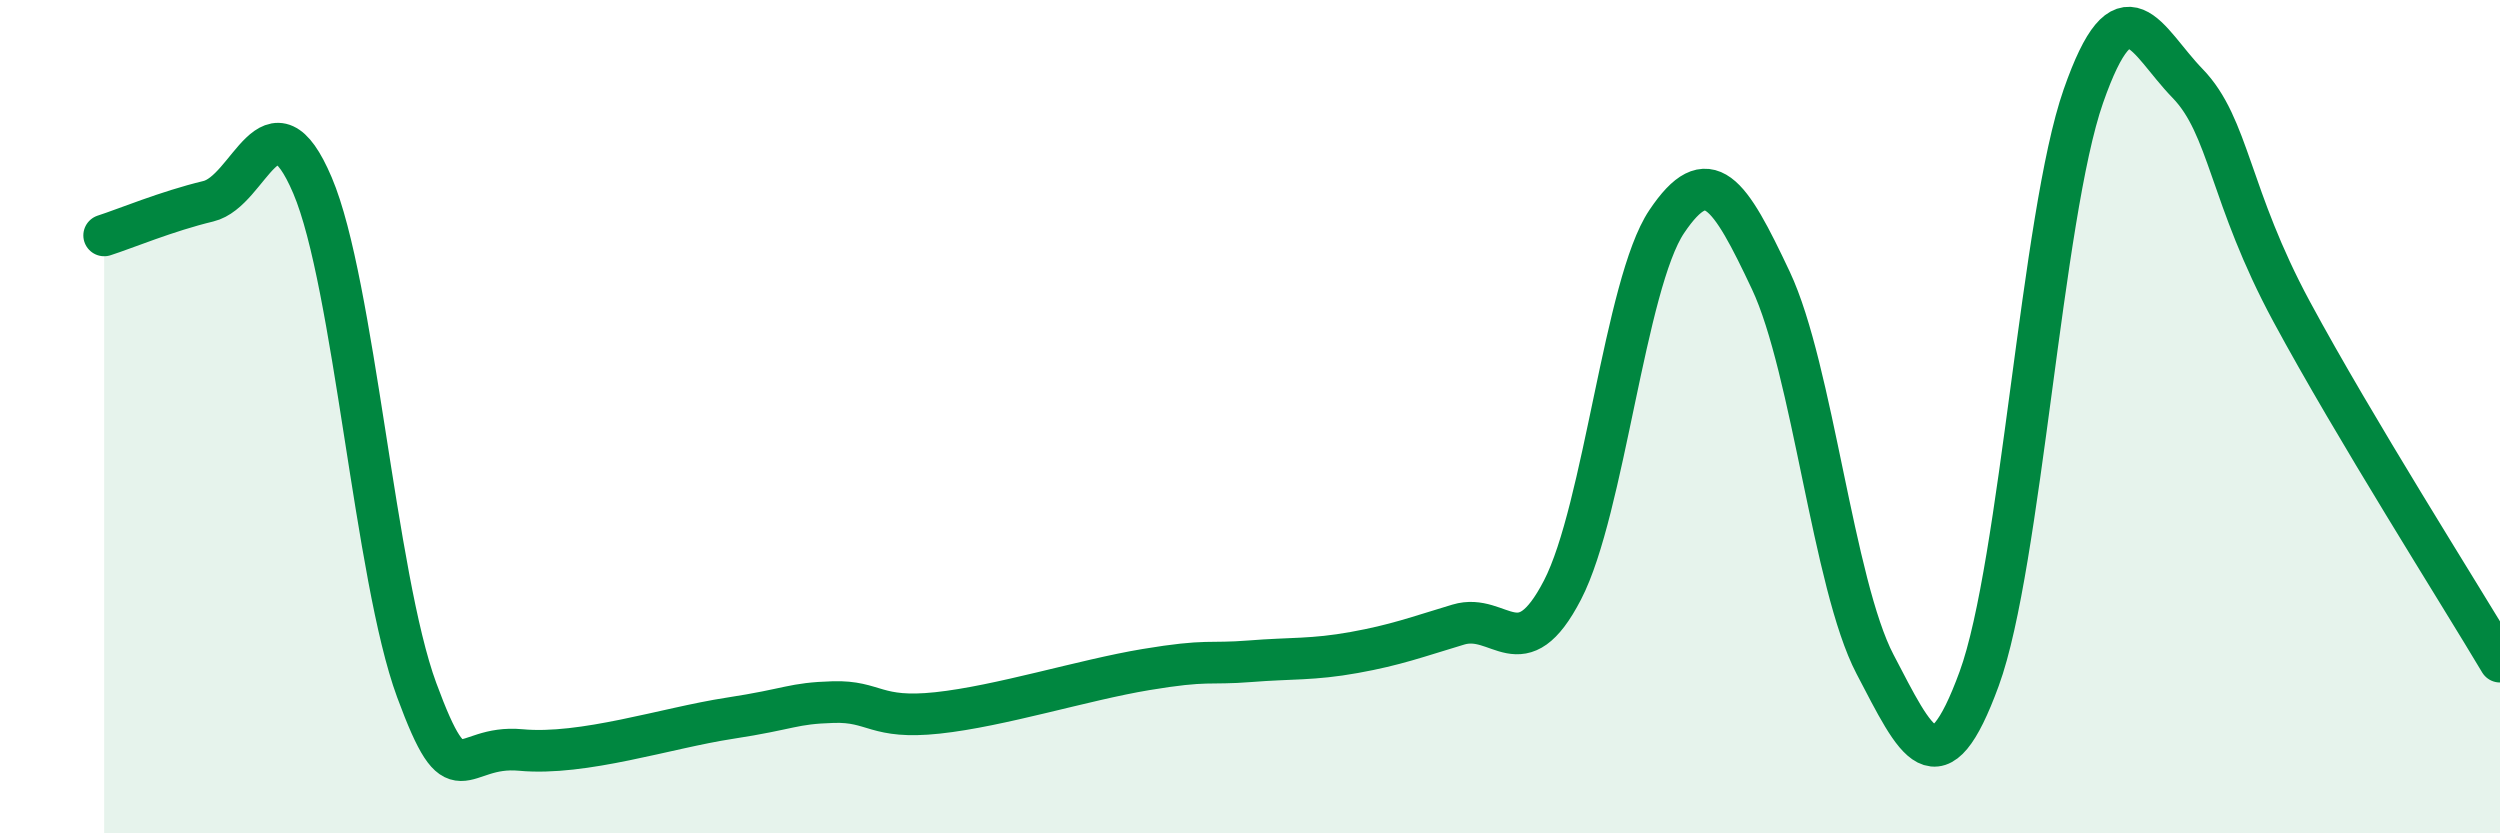
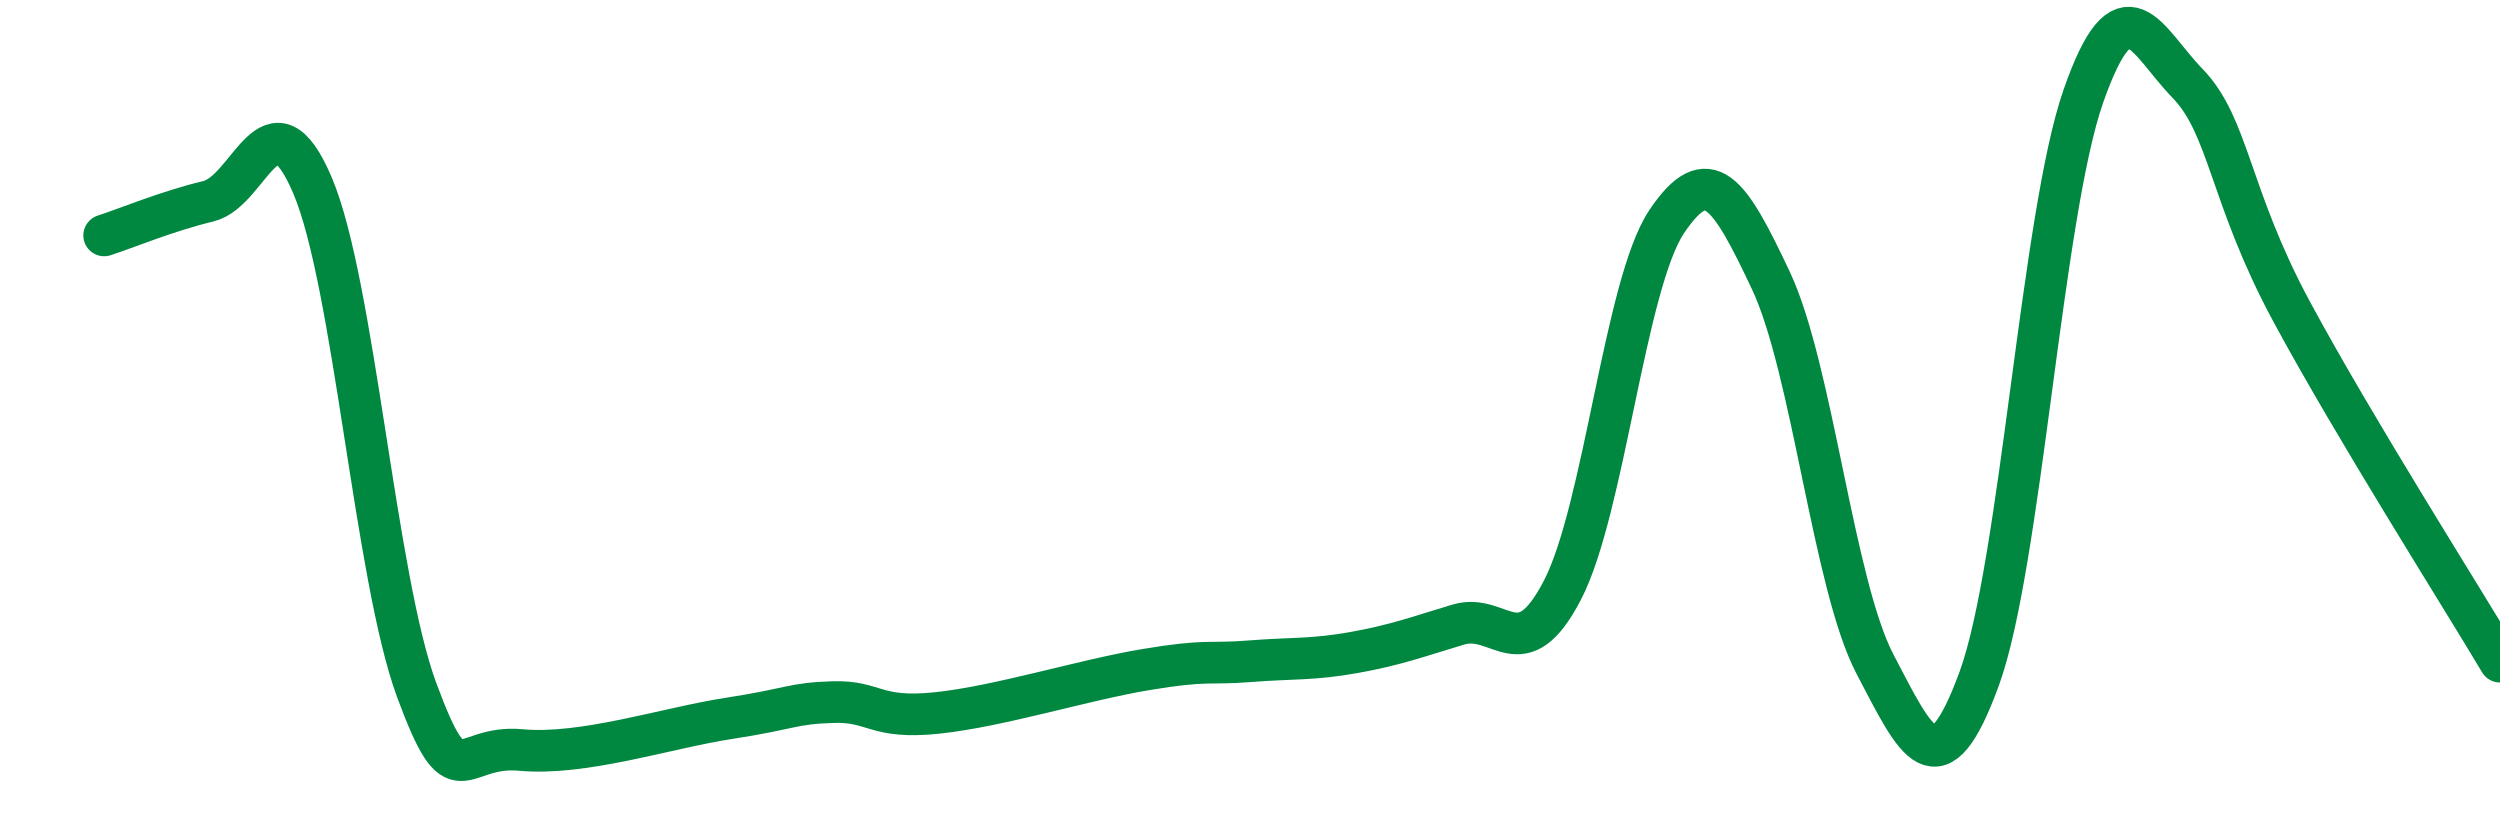
<svg xmlns="http://www.w3.org/2000/svg" width="60" height="20" viewBox="0 0 60 20">
-   <path d="M 2.5,5.65 C 3,5.49 4,5.07 5,4.83 C 6,4.59 6.5,2.1 7.5,4.45 C 8.5,6.8 9,13.85 10,16.56 C 11,19.27 11,17.86 12.5,18 C 14,18.14 16,17.47 17.5,17.24 C 19,17.01 19,16.88 20,16.85 C 21,16.82 21,17.27 22.5,17.11 C 24,16.95 26,16.32 27.5,16.07 C 29,15.82 29,15.95 30,15.87 C 31,15.79 31.5,15.84 32.5,15.66 C 33.5,15.48 34,15.29 35,14.99 C 36,14.69 36.5,16.09 37.5,14.16 C 38.5,12.23 39,6.81 40,5.32 C 41,3.83 41.5,4.61 42.5,6.73 C 43.5,8.85 44,14.03 45,15.94 C 46,17.85 46.5,19.02 47.5,16.29 C 48.5,13.56 49,5.17 50,2.31 C 51,-0.55 51.5,0.97 52.5,2 C 53.5,3.03 53.5,4.7 55,7.48 C 56.5,10.26 59,14.2 60,15.88L60 20L2.5 20Z" fill="#008740" opacity="0.1" stroke-linecap="round" stroke-linejoin="round" />
  <path d="M 2.5,5.65 C 3,5.49 4,5.07 5,4.83 C 6,4.59 6.5,2.1 7.5,4.45 C 8.5,6.8 9,13.85 10,16.56 C 11,19.27 11,17.86 12.5,18 C 14,18.14 16,17.47 17.5,17.24 C 19,17.01 19,16.88 20,16.85 C 21,16.82 21,17.27 22.5,17.11 C 24,16.95 26,16.32 27.5,16.07 C 29,15.82 29,15.95 30,15.87 C 31,15.79 31.5,15.84 32.5,15.66 C 33.5,15.48 34,15.29 35,14.99 C 36,14.69 36.5,16.09 37.5,14.16 C 38.5,12.23 39,6.81 40,5.32 C 41,3.83 41.5,4.61 42.5,6.73 C 43.5,8.85 44,14.03 45,15.94 C 46,17.85 46.5,19.02 47.5,16.29 C 48.5,13.56 49,5.17 50,2.31 C 51,-0.55 51.5,0.97 52.5,2 C 53.5,3.03 53.5,4.7 55,7.48 C 56.5,10.26 59,14.2 60,15.88" stroke="#008740" stroke-width="1" fill="none" stroke-linecap="round" stroke-linejoin="round" />
</svg>